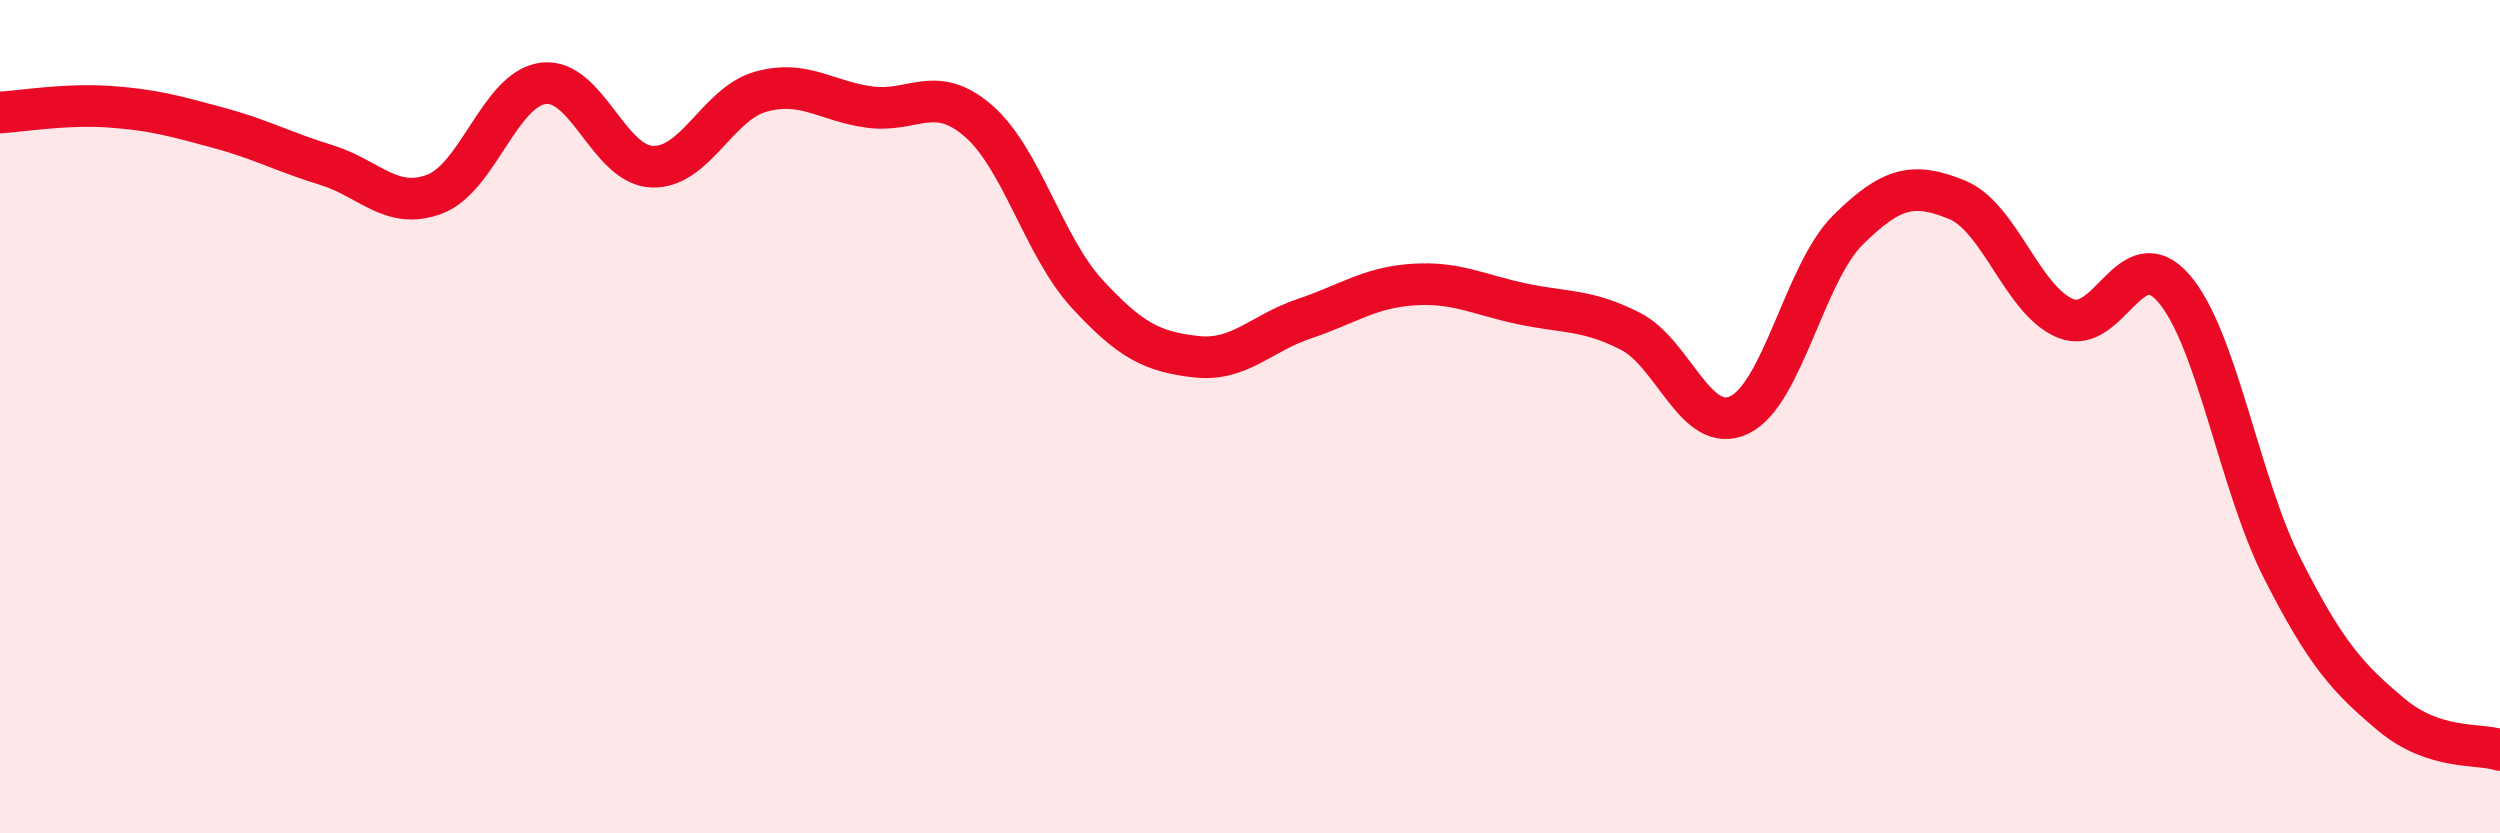
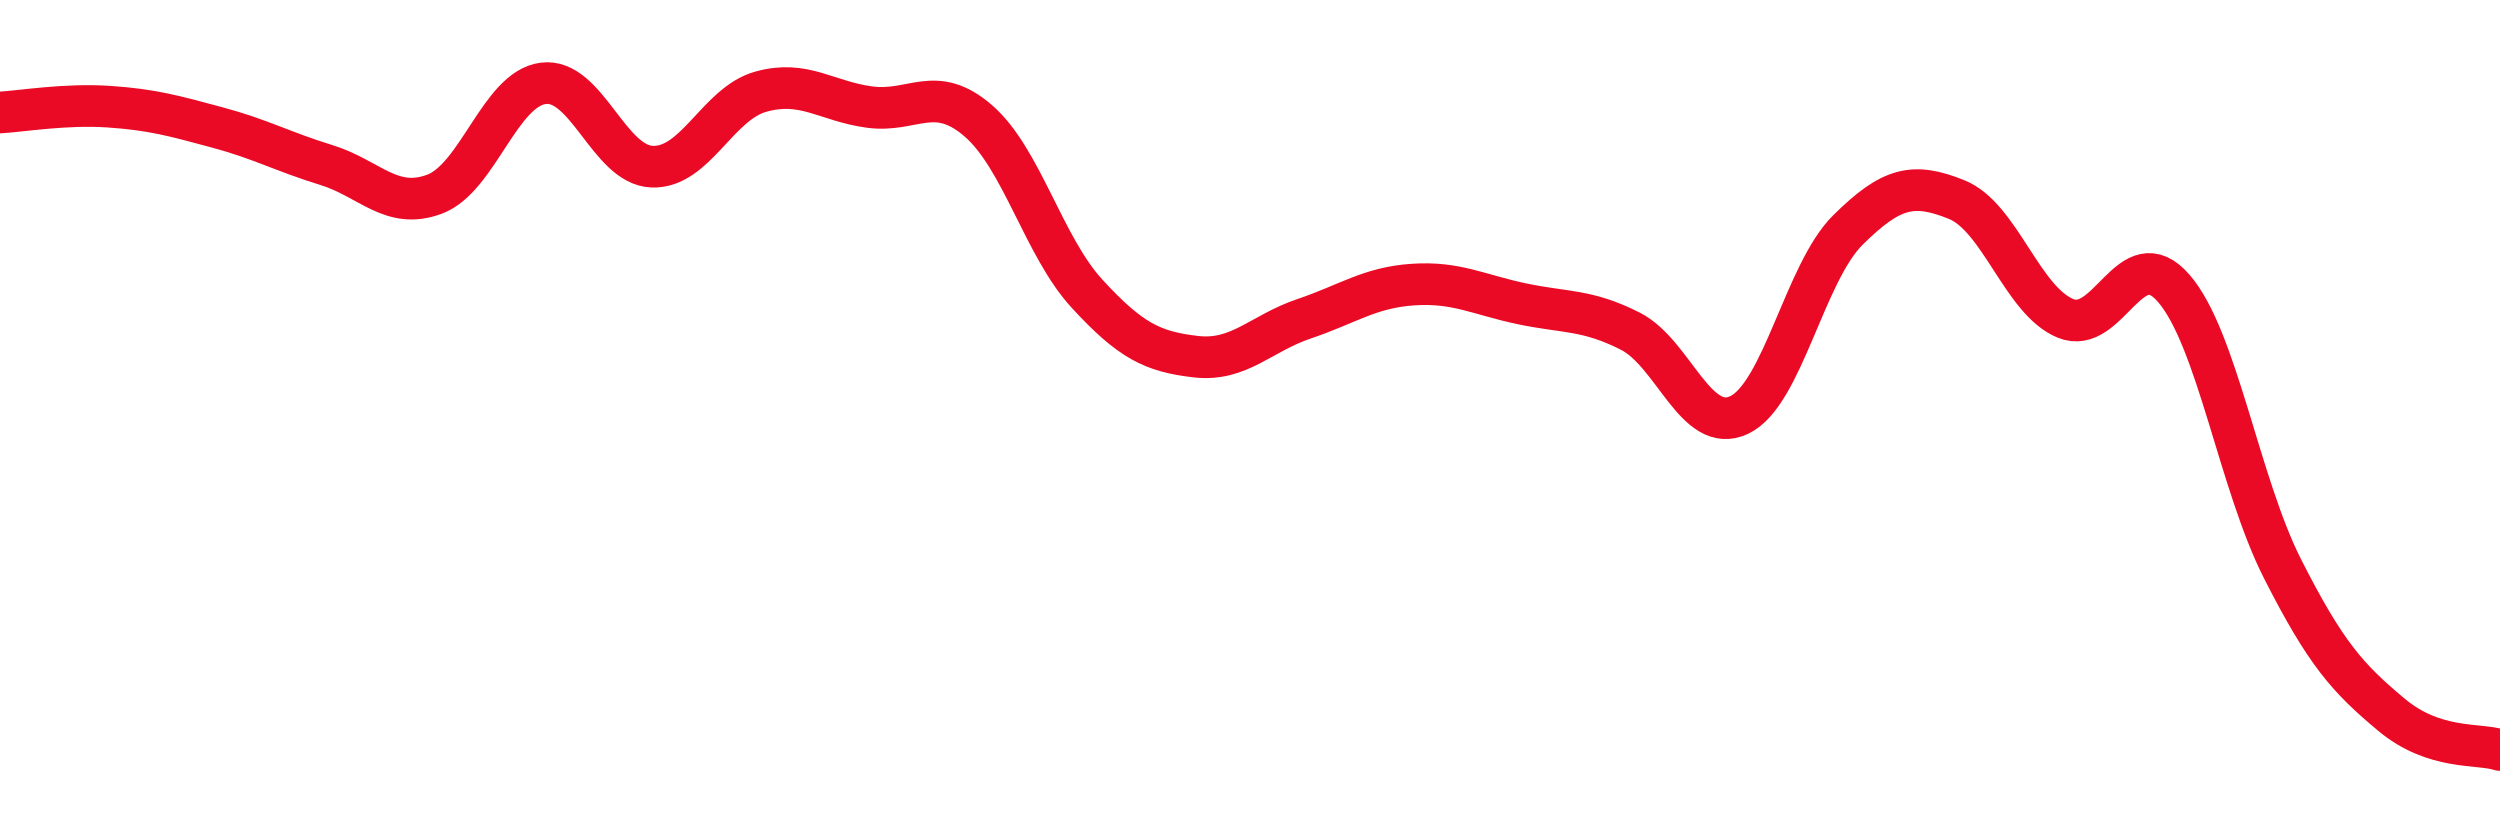
<svg xmlns="http://www.w3.org/2000/svg" width="60" height="20" viewBox="0 0 60 20">
-   <path d="M 0,2.7 C 0.52,2.67 1.57,2.49 2.61,2.56 C 3.65,2.63 4.18,2.78 5.22,3.06 C 6.26,3.34 6.79,3.64 7.83,3.96 C 8.87,4.28 9.39,5.05 10.43,4.66 C 11.47,4.27 12,2.13 13.04,2 C 14.08,1.87 14.61,3.96 15.65,4 C 16.69,4.04 17.22,2.49 18.26,2.2 C 19.3,1.91 19.83,2.43 20.87,2.57 C 21.91,2.71 22.44,2 23.48,2.9 C 24.52,3.8 25.05,5.92 26.09,7.05 C 27.13,8.18 27.66,8.44 28.7,8.56 C 29.74,8.68 30.26,8 31.3,7.65 C 32.34,7.3 32.87,6.9 33.91,6.83 C 34.95,6.76 35.48,7.07 36.52,7.29 C 37.56,7.51 38.09,7.42 39.13,7.95 C 40.17,8.48 40.7,10.45 41.74,9.96 C 42.78,9.47 43.31,6.55 44.35,5.52 C 45.39,4.49 45.92,4.37 46.96,4.79 C 48,5.21 48.53,7.21 49.57,7.64 C 50.61,8.07 51.13,5.72 52.17,6.92 C 53.21,8.12 53.74,11.6 54.78,13.65 C 55.82,15.7 56.35,16.28 57.39,17.15 C 58.43,18.02 59.48,17.83 60,18L60 20L0 20Z" fill="#EB0A25" opacity="0.1" stroke-linecap="round" stroke-linejoin="round" />
  <path d="M 0,2.7 C 0.52,2.67 1.57,2.49 2.61,2.56 C 3.65,2.63 4.18,2.78 5.22,3.06 C 6.26,3.34 6.79,3.64 7.83,3.96 C 8.87,4.28 9.39,5.05 10.43,4.66 C 11.47,4.27 12,2.13 13.04,2 C 14.08,1.87 14.61,3.96 15.65,4 C 16.69,4.04 17.22,2.49 18.26,2.2 C 19.3,1.91 19.83,2.43 20.87,2.57 C 21.91,2.71 22.44,2 23.48,2.9 C 24.52,3.8 25.05,5.92 26.09,7.05 C 27.13,8.18 27.66,8.44 28.7,8.56 C 29.74,8.68 30.26,8 31.3,7.65 C 32.34,7.3 32.87,6.9 33.91,6.83 C 34.95,6.76 35.48,7.07 36.52,7.29 C 37.56,7.51 38.09,7.42 39.13,7.95 C 40.17,8.48 40.7,10.45 41.74,9.96 C 42.78,9.47 43.31,6.55 44.35,5.52 C 45.39,4.49 45.92,4.37 46.96,4.79 C 48,5.21 48.53,7.21 49.57,7.64 C 50.61,8.07 51.13,5.72 52.17,6.92 C 53.21,8.12 53.74,11.6 54.78,13.65 C 55.82,15.7 56.35,16.28 57.39,17.15 C 58.43,18.02 59.48,17.83 60,18" stroke="#EB0A25" stroke-width="1" fill="none" stroke-linecap="round" stroke-linejoin="round" />
</svg>